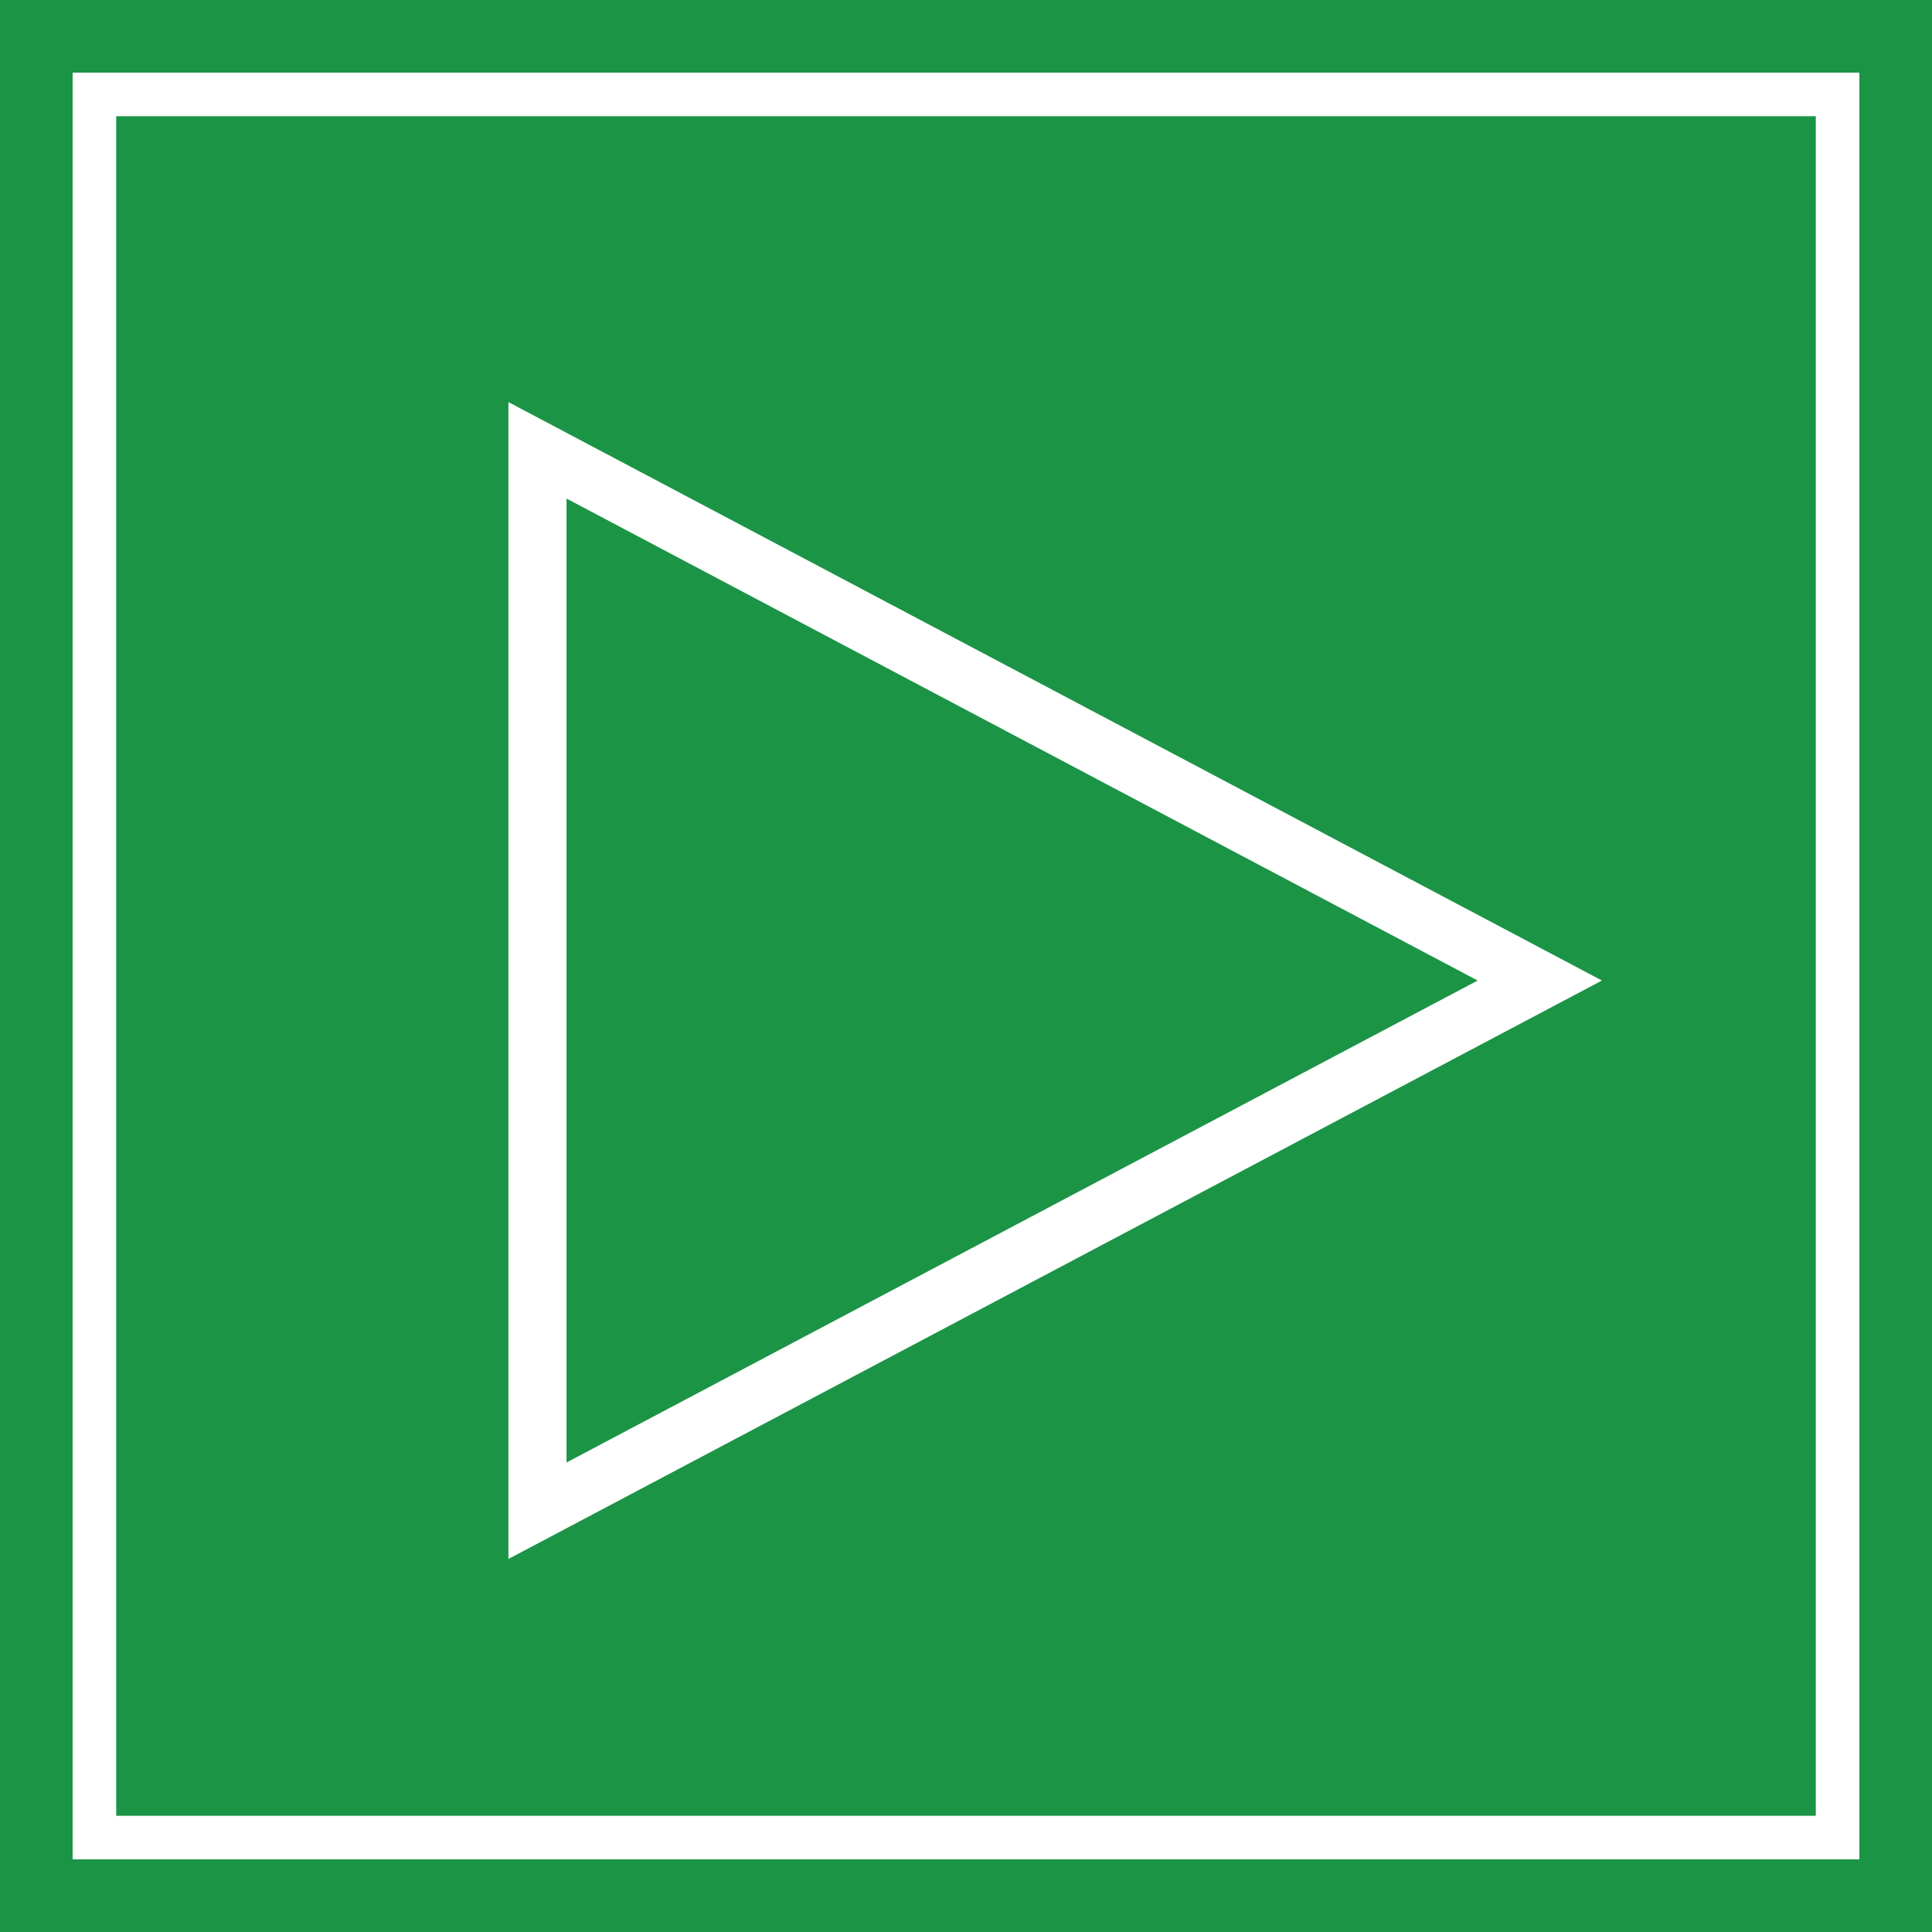
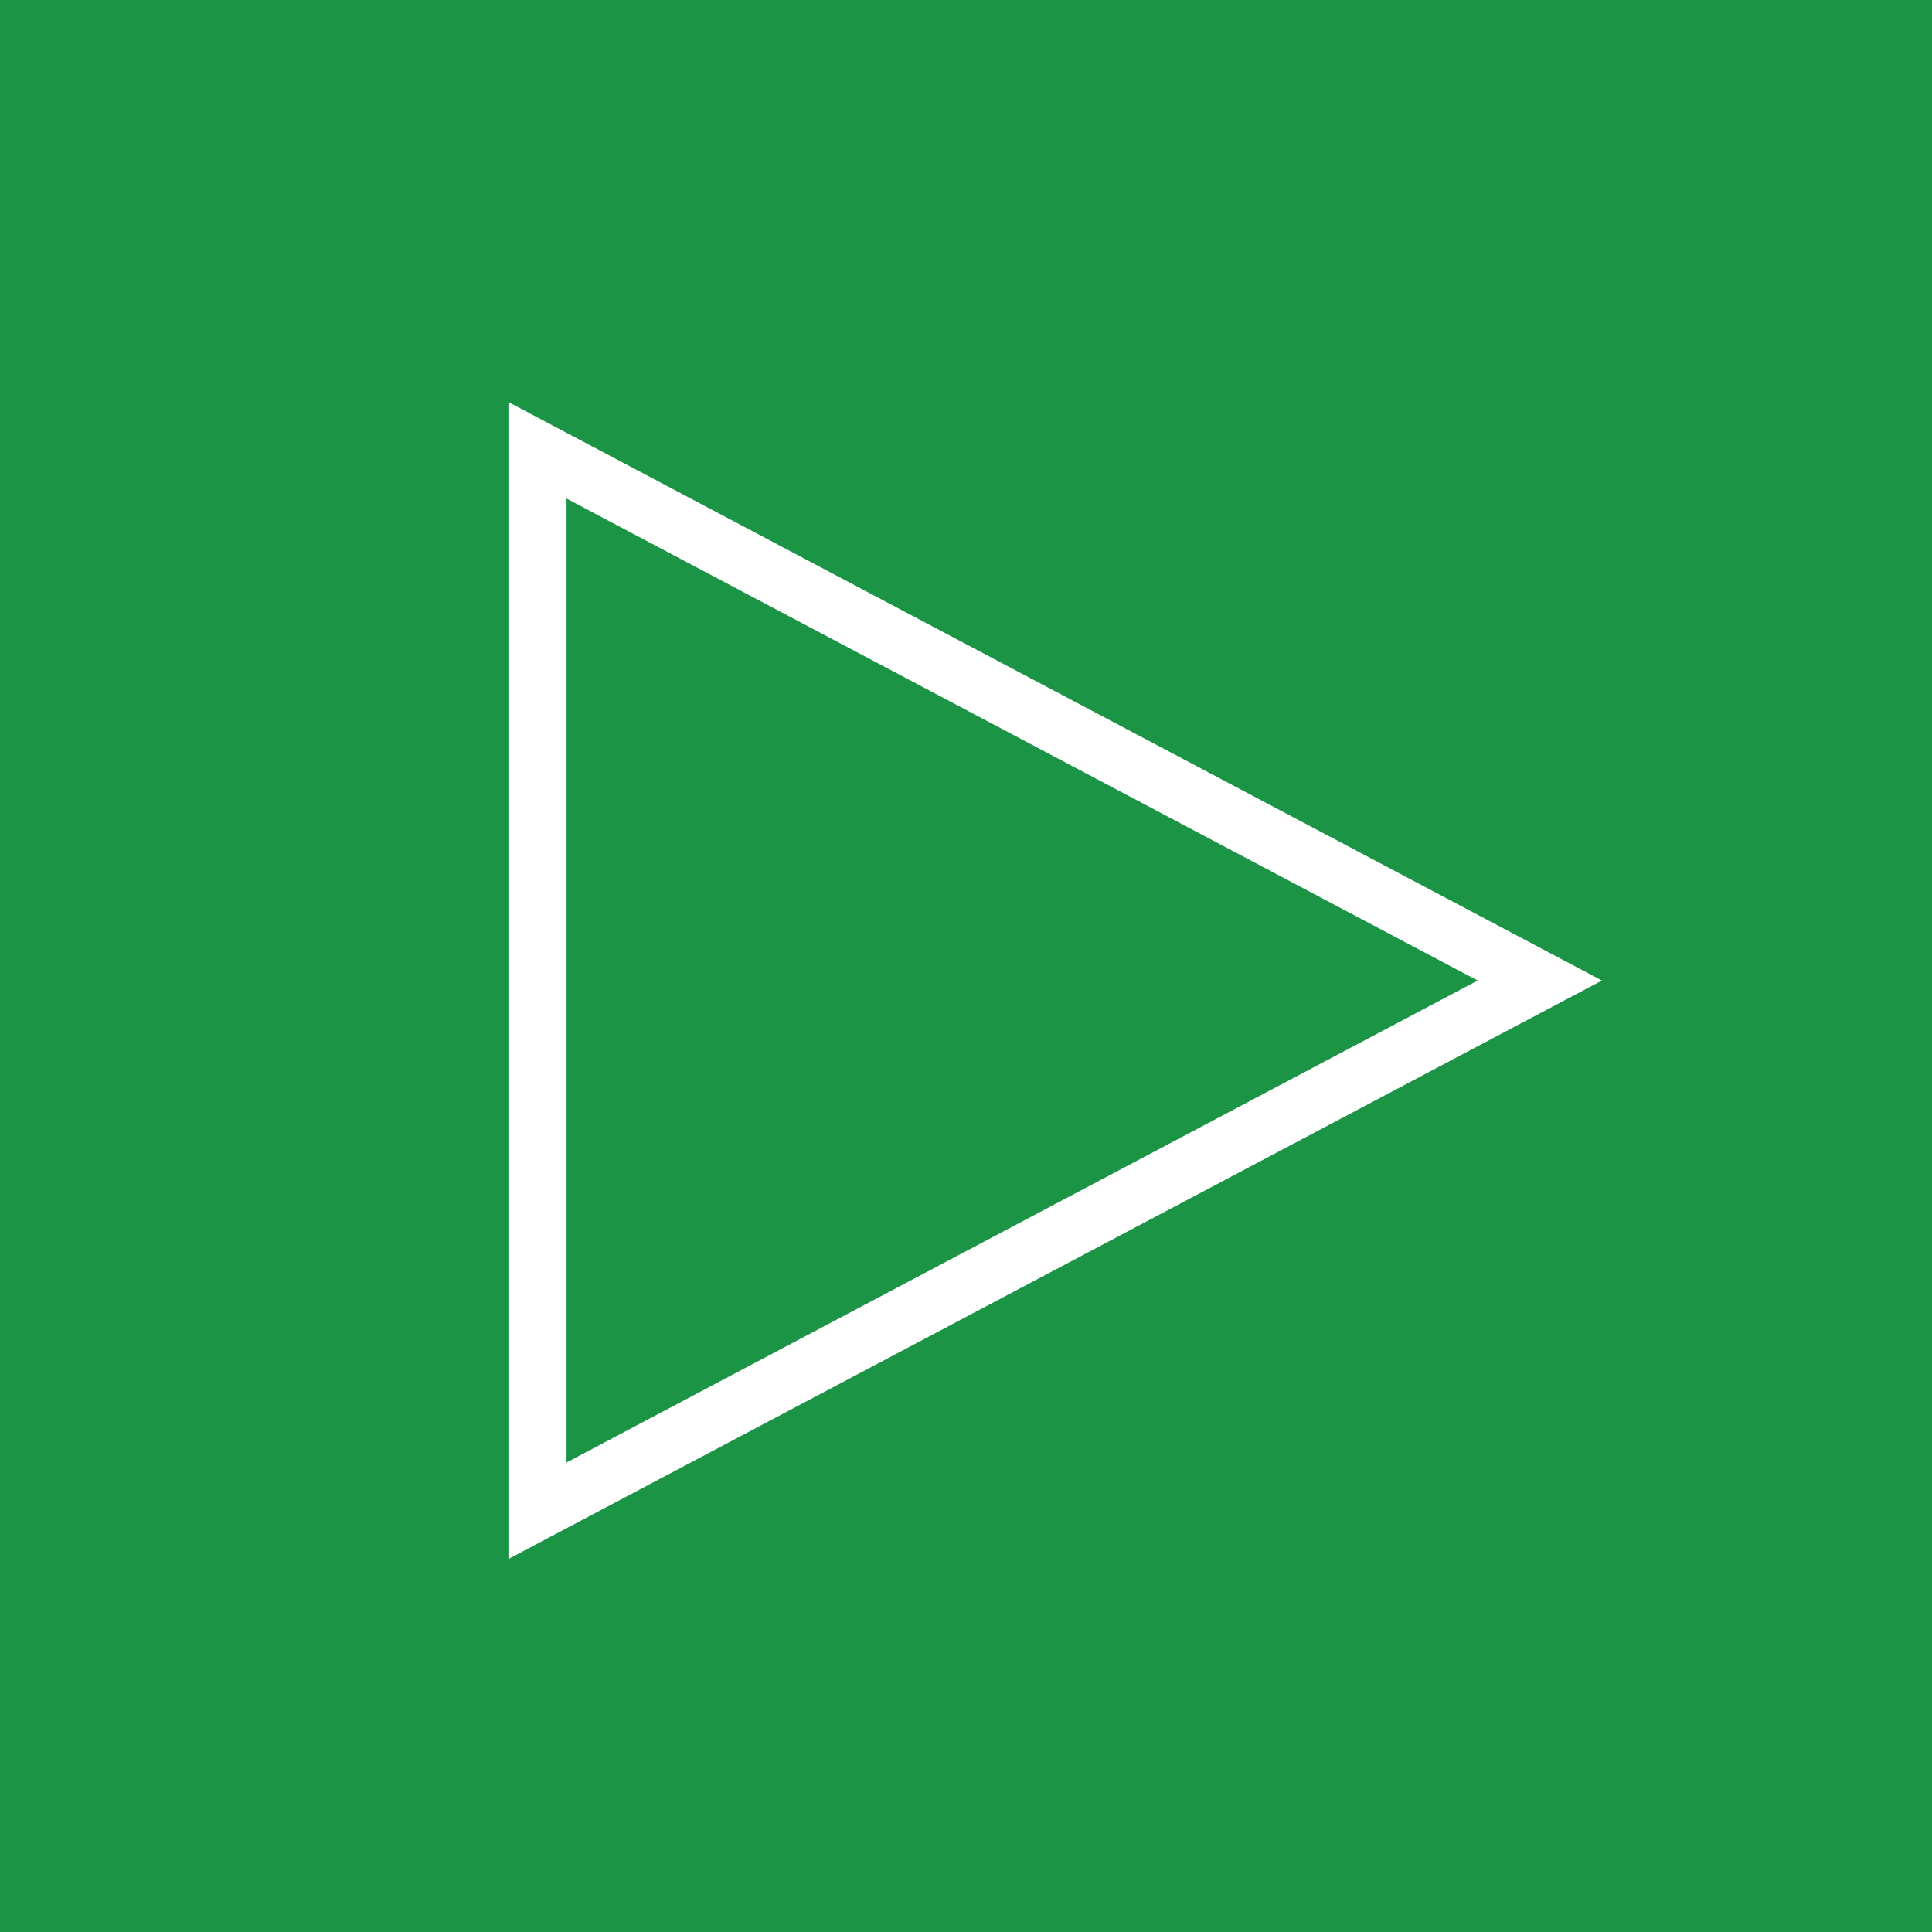
<svg xmlns="http://www.w3.org/2000/svg" xmlns:xlink="http://www.w3.org/1999/xlink" width="133px" height="133px" viewBox="0 0 133 133" version="1.1">
  <title>video-icon@2x</title>
  <desc>Created with Sketch.</desc>
  <defs>
    <rect id="path-1" x="0" y="0" width="123" height="123" />
  </defs>
  <g id="Video-Center" stroke="none" stroke-width="1" fill="none" fill-rule="evenodd">
    <g id="Video-Center---Desktop" transform="translate(-654, -164)">
      <g id="video-icon" transform="translate(654, 164)">
        <rect id="Rectangle" fill="#1B9446" x="0" y="0" width="133" height="133" />
-         <rect id="Rectangle" stroke="#FFFFFF" stroke-width="3" x="6.5" y="6.5" width="120" height="120" />
        <g id="Group-10" transform="translate(5, 5)">
          <mask id="mask-2" fill="white">
            <use xlink:href="#path-1" />
          </mask>
          <g id="Mask" />
        </g>
        <polygon id="Triangle" stroke="#FFFFFF" stroke-width="4" transform="translate(71.5, 67.5) rotate(-270) translate(-71.5, -67.5) " points="71.5 33 108 102 35 102" />
      </g>
    </g>
  </g>
</svg>